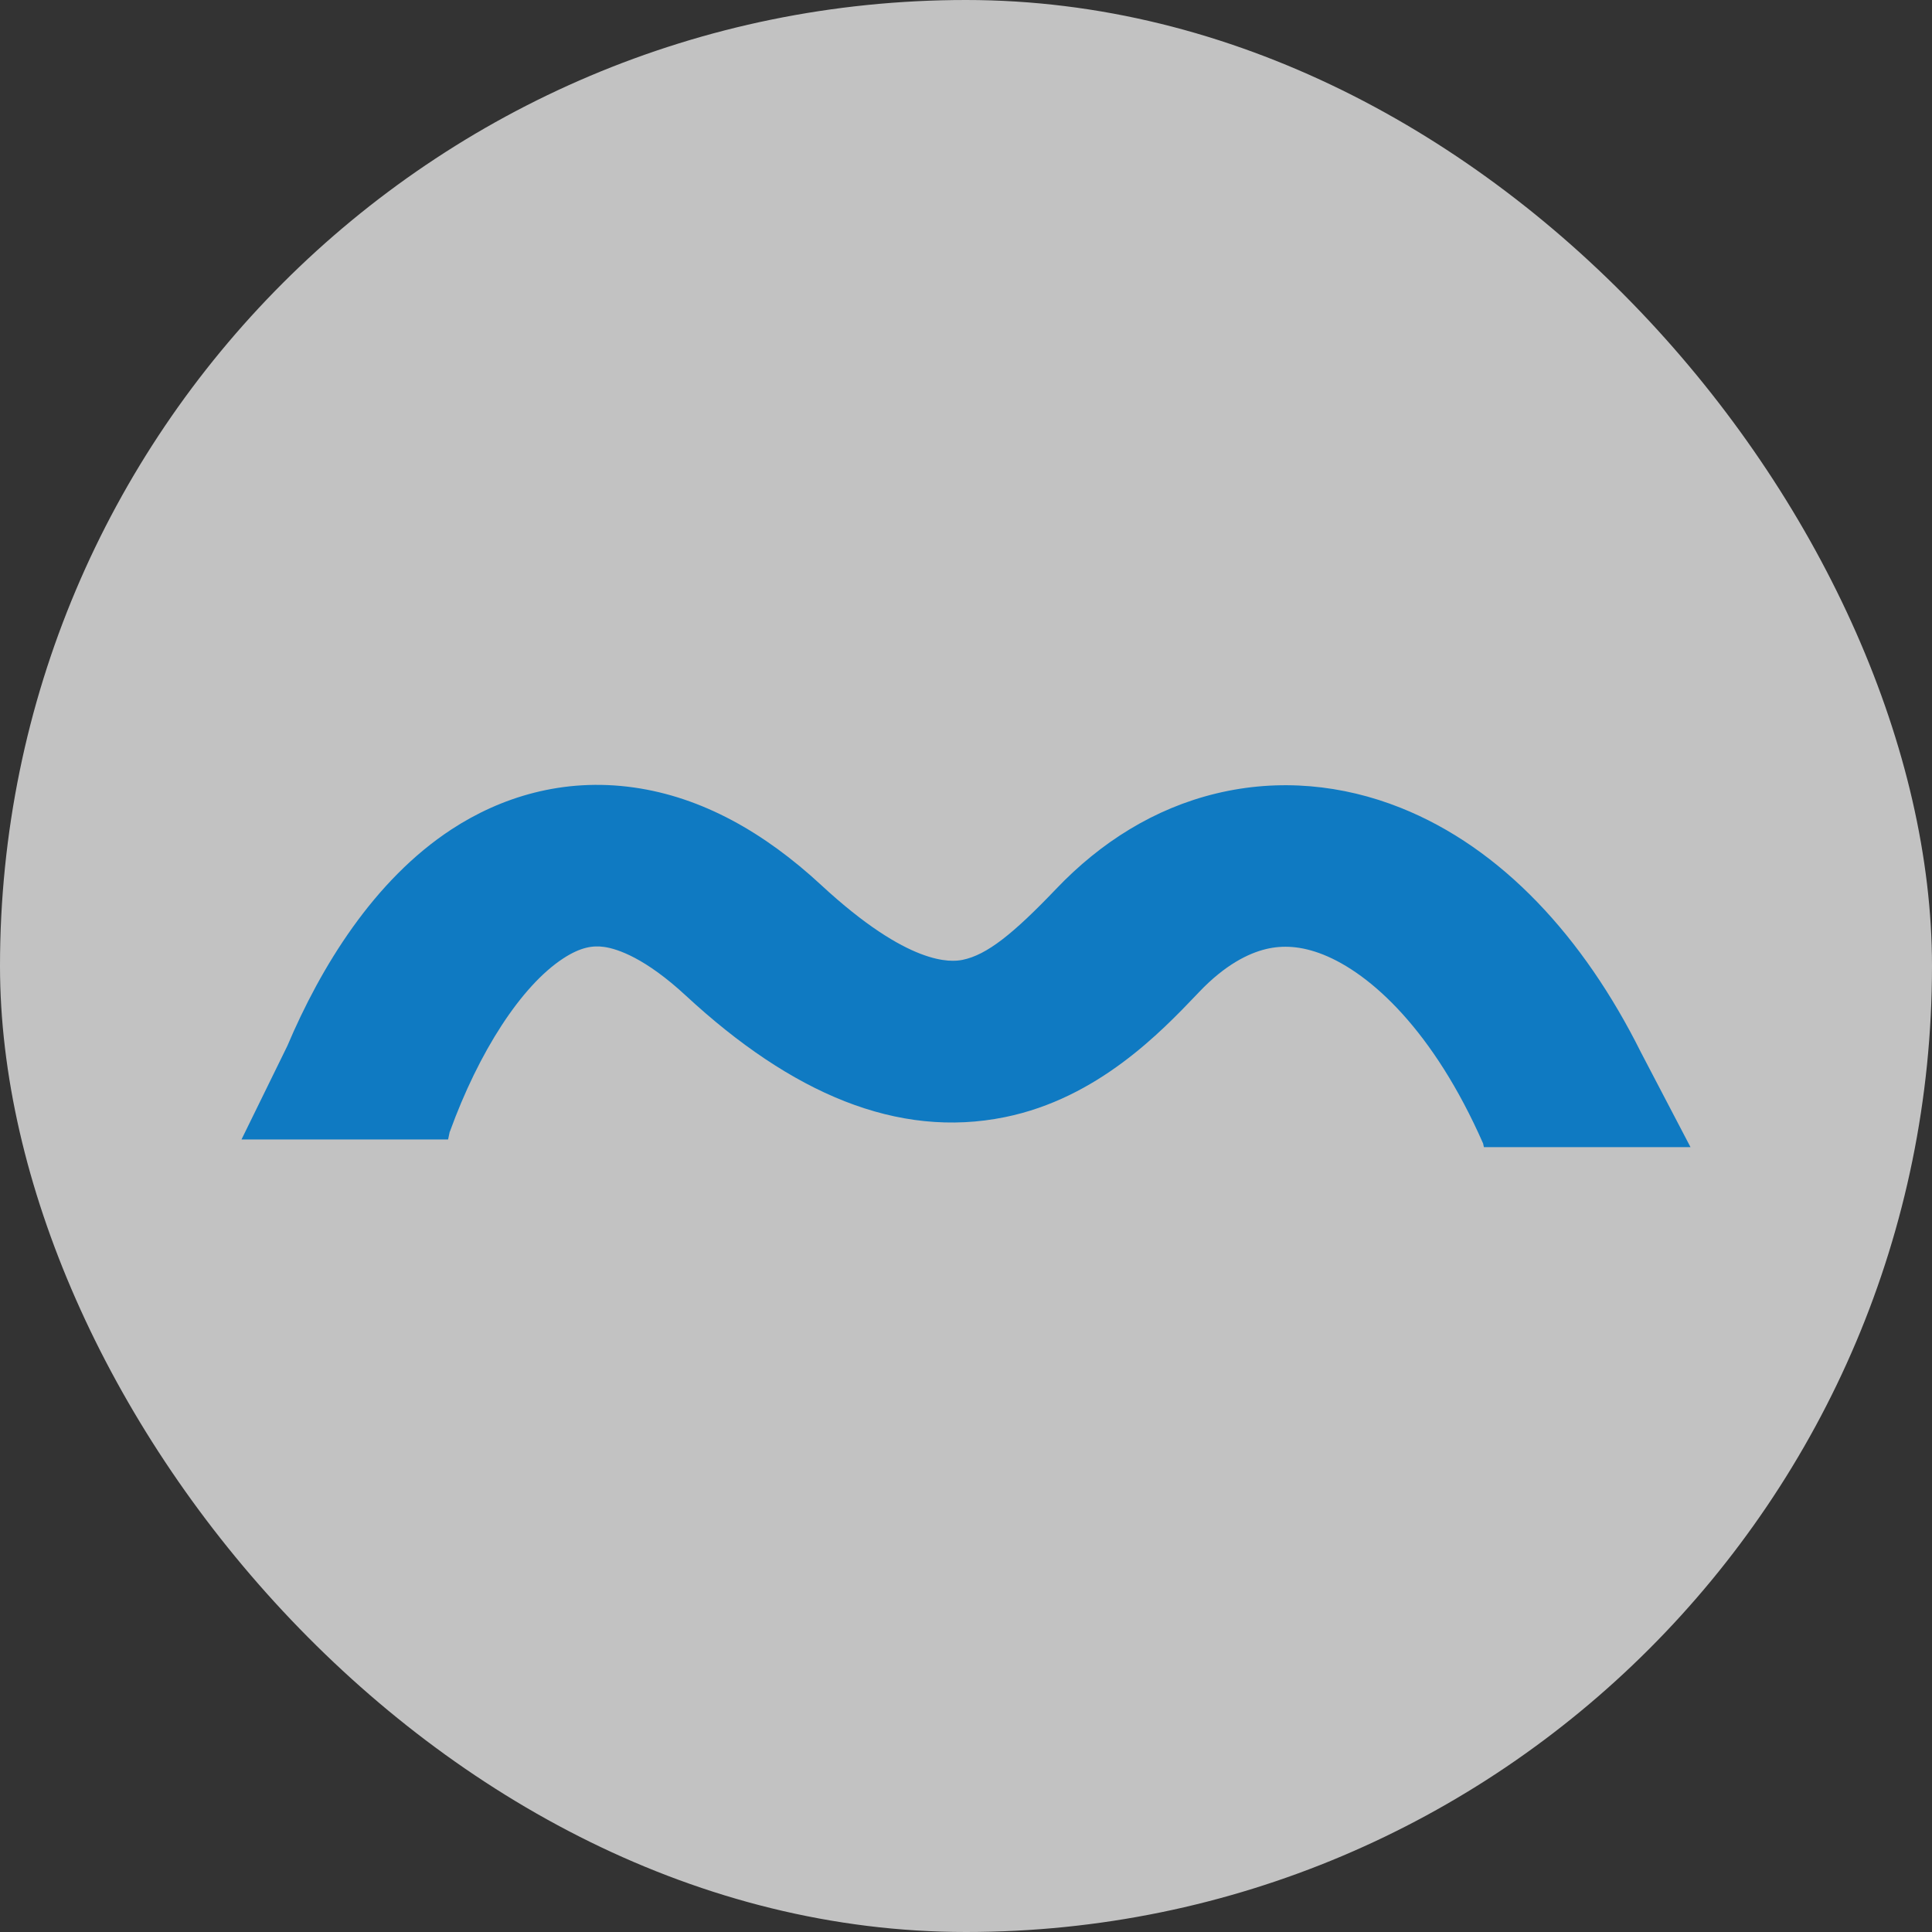
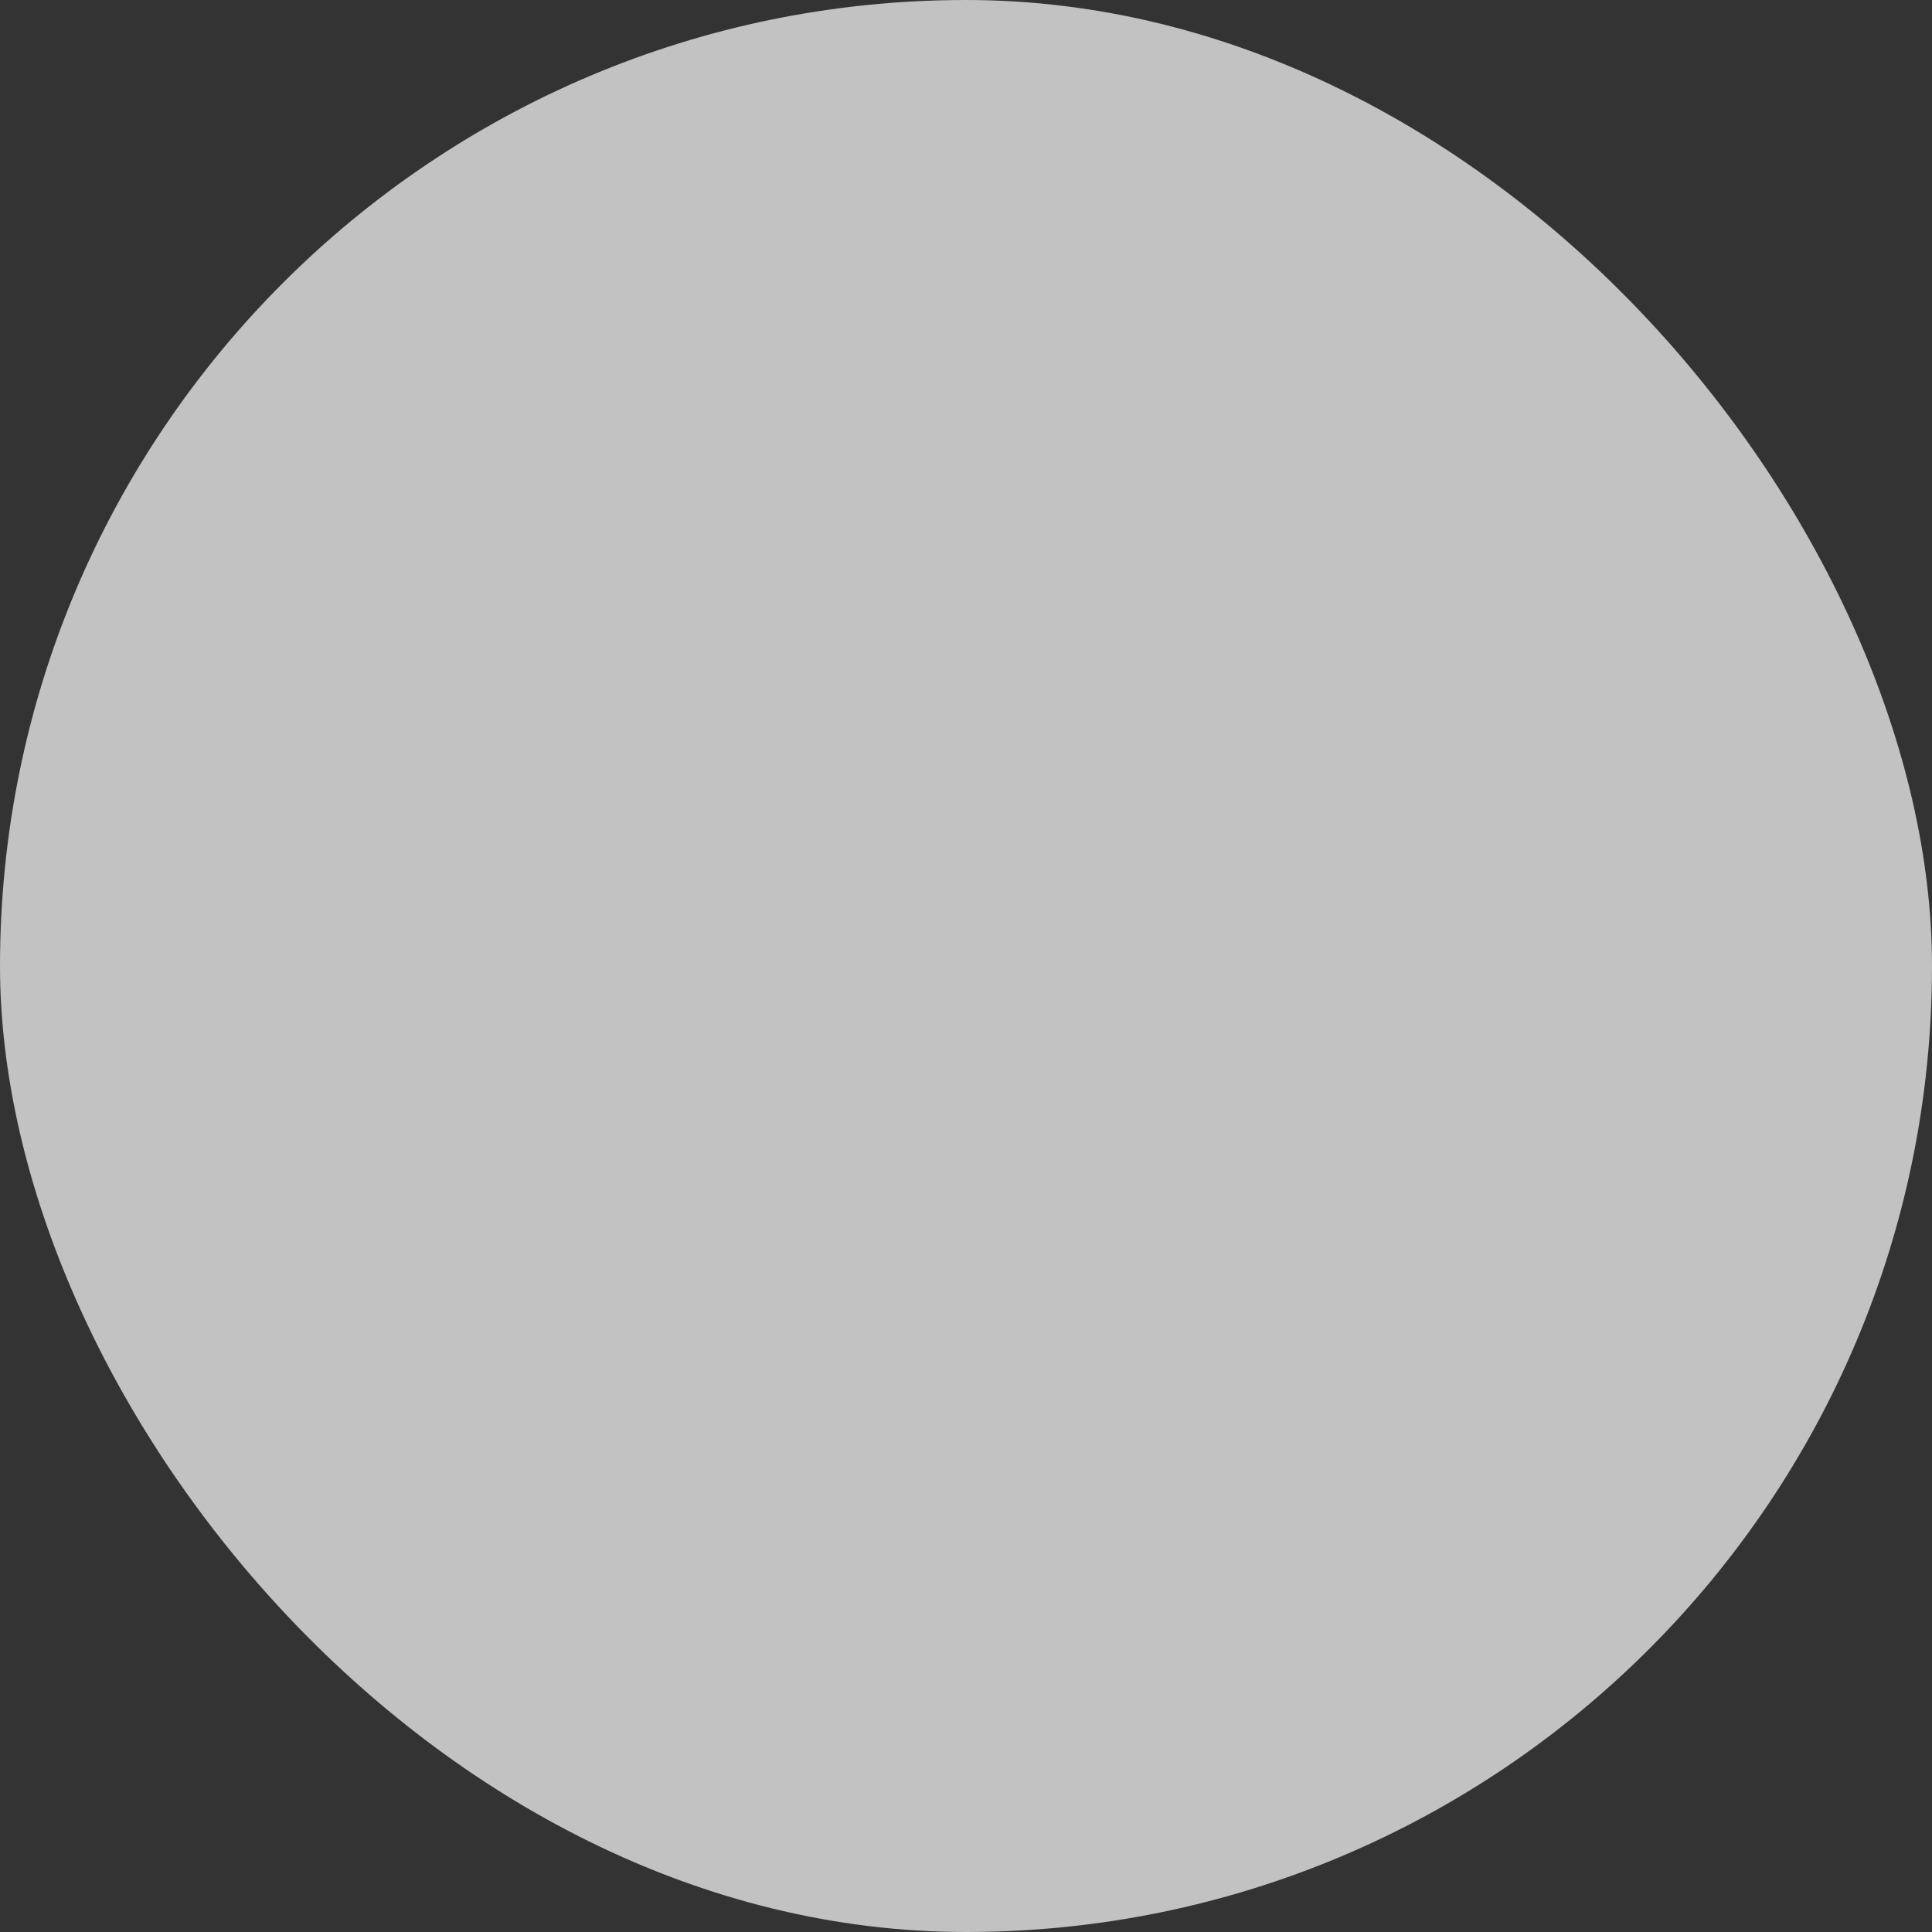
<svg xmlns="http://www.w3.org/2000/svg" width="32" height="32" viewBox="0 0 32 32" fill="none">
  <rect x="0" y="0" width="32" height="32" fill="#333333" stroke="none" />
  <g opacity="0.7">
    <rect width="32" height="32" rx="16" fill="white" />
-     <path d="M9.328 15.875C8.633 16.33 7.931 17.42 7.451 18.744L7.449 18.744L7.422 18.873H4L4.759 17.324C5.312 16.019 6.189 14.581 7.48 13.736C8.288 13.208 9.319 12.877 10.497 13.043C11.63 13.203 12.662 13.79 13.6 14.658C15.061 16.01 15.756 15.936 15.944 15.898C16.346 15.816 16.782 15.468 17.496 14.72C18.23 13.951 19.12 13.389 20.146 13.142C21.187 12.891 22.237 12.997 23.195 13.378C24.872 14.045 26.228 15.522 27.179 17.43L28 19H24.578L24.565 18.94C23.745 17.075 22.705 16.125 21.916 15.811C21.551 15.666 21.243 15.653 20.967 15.72C20.677 15.79 20.291 15.98 19.863 16.429C19.851 16.441 19.839 16.454 19.827 16.467C19.231 17.091 18.183 18.19 16.646 18.503C14.863 18.866 13.109 18.11 11.359 16.49C10.691 15.872 10.233 15.716 10.005 15.684C9.821 15.658 9.617 15.686 9.328 15.875Z" fill="#0099FF" />
  </g>
</svg>